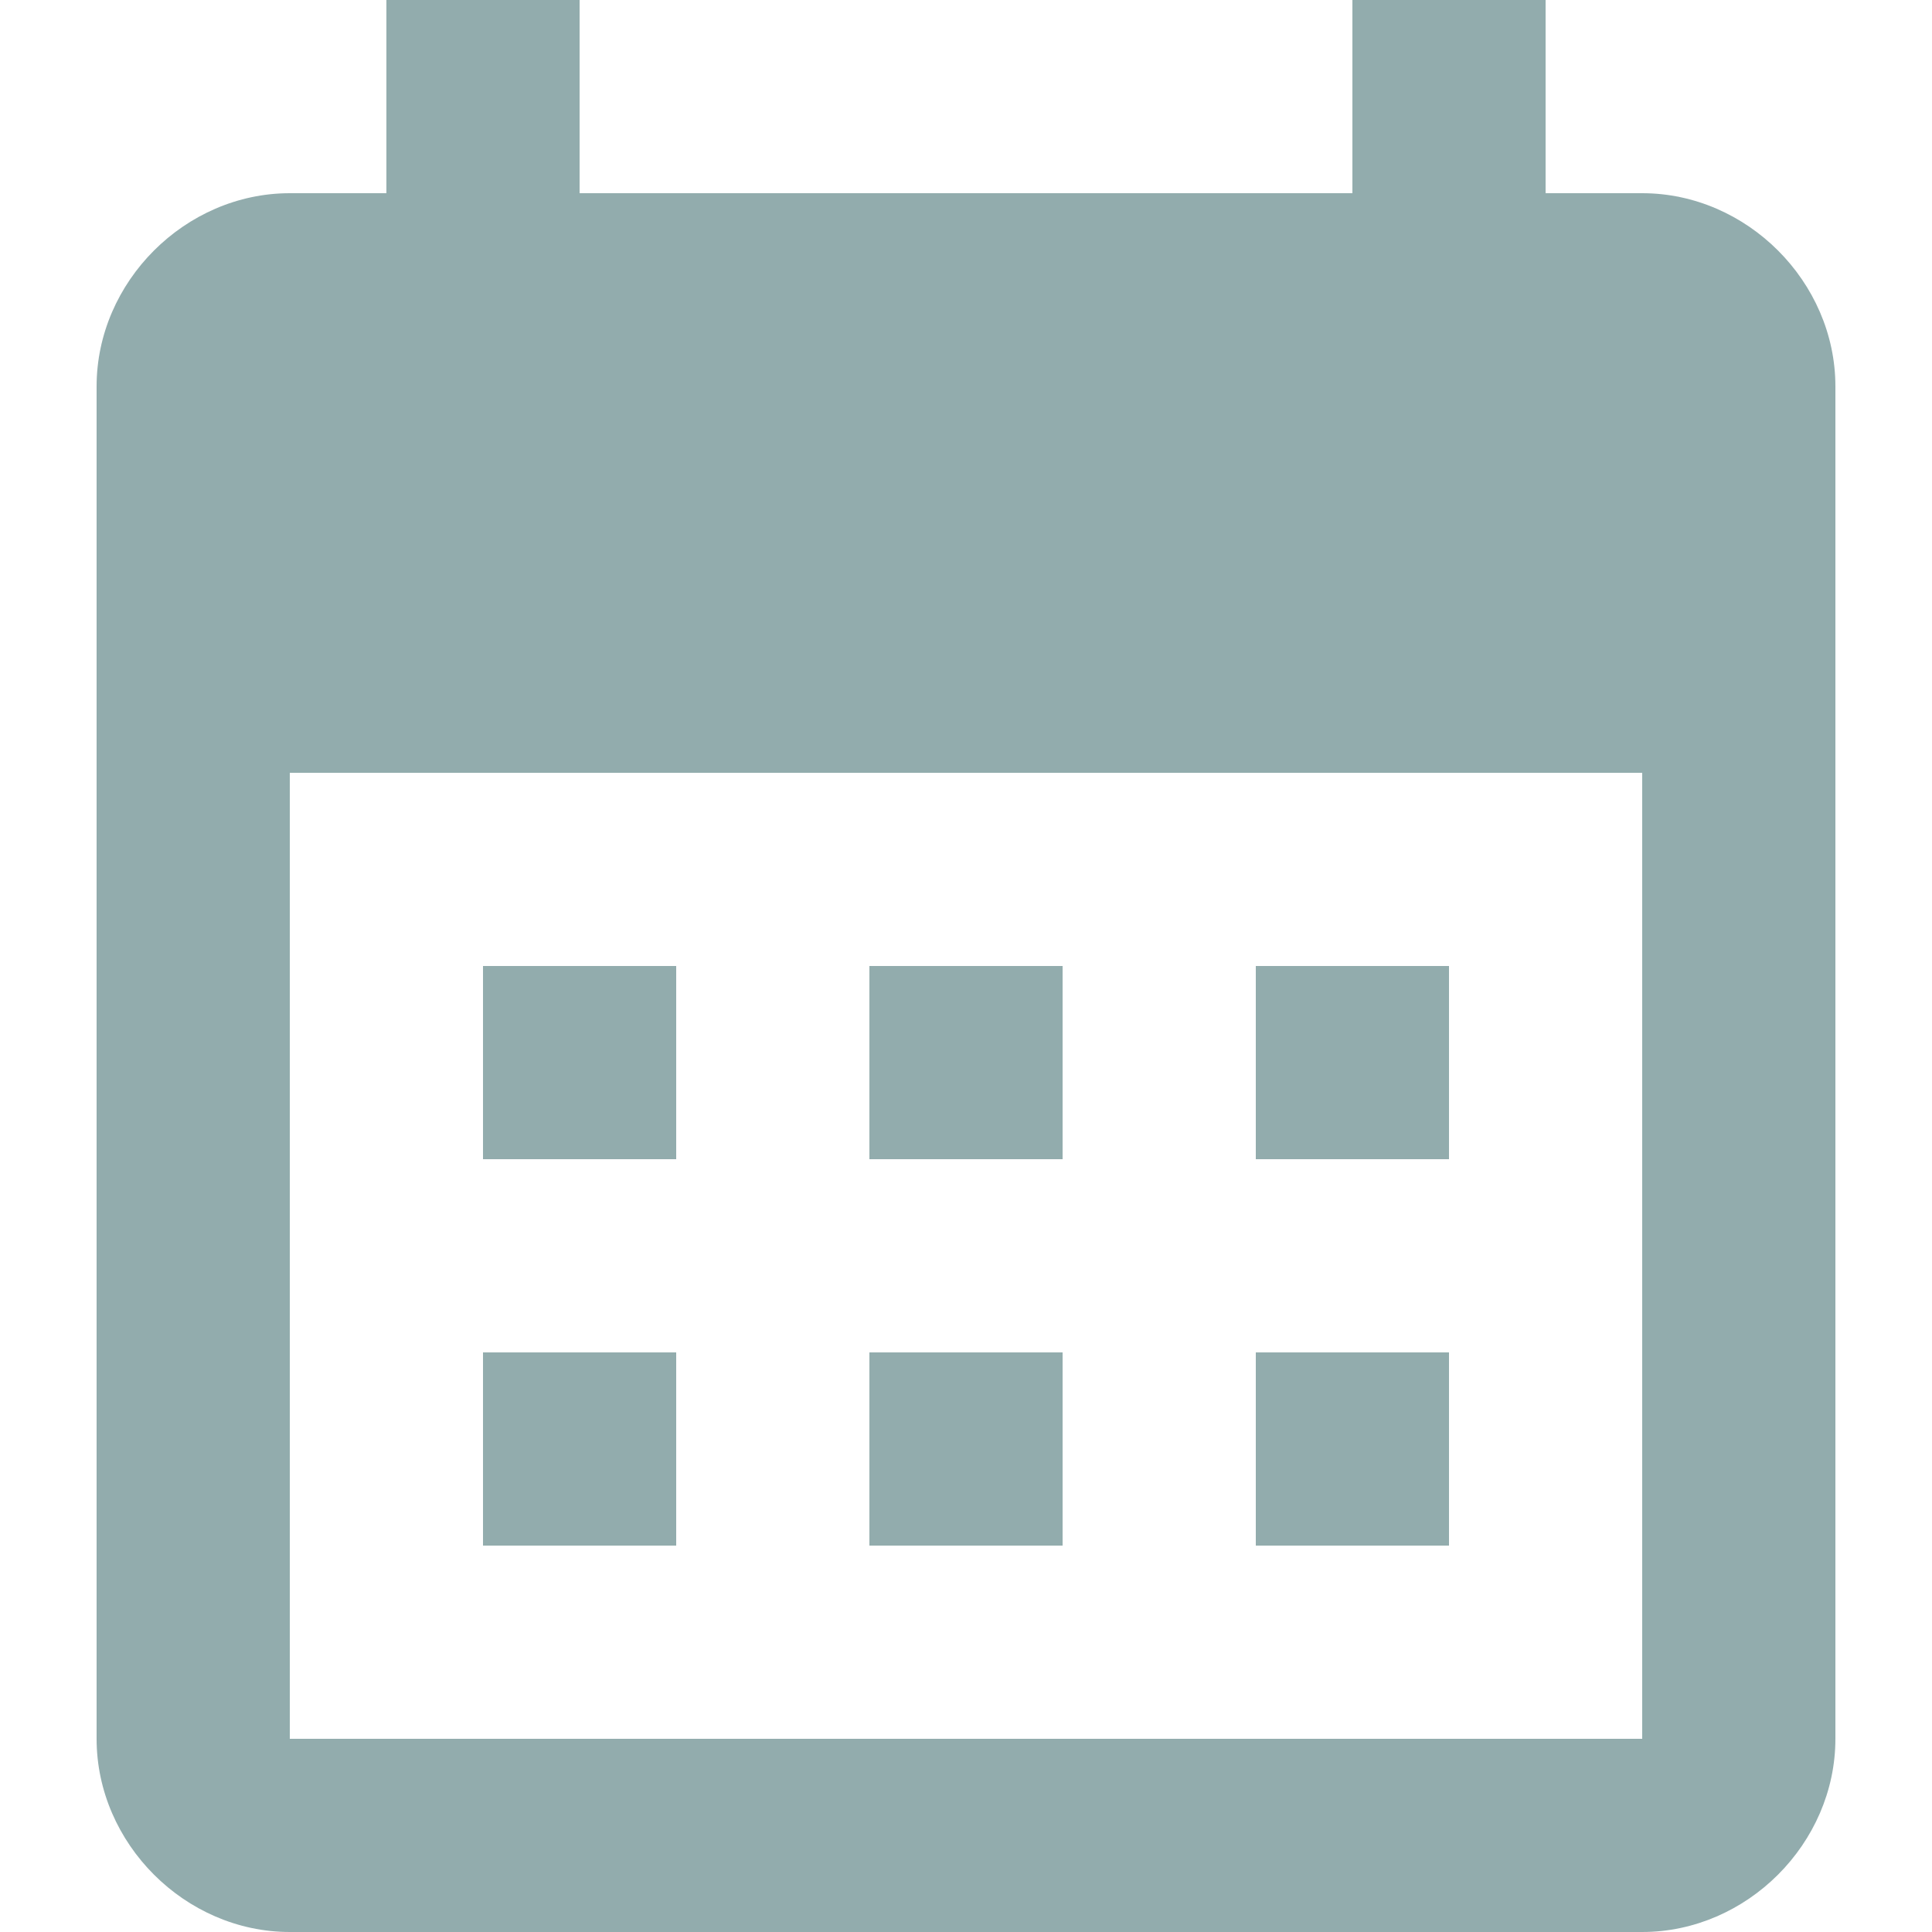
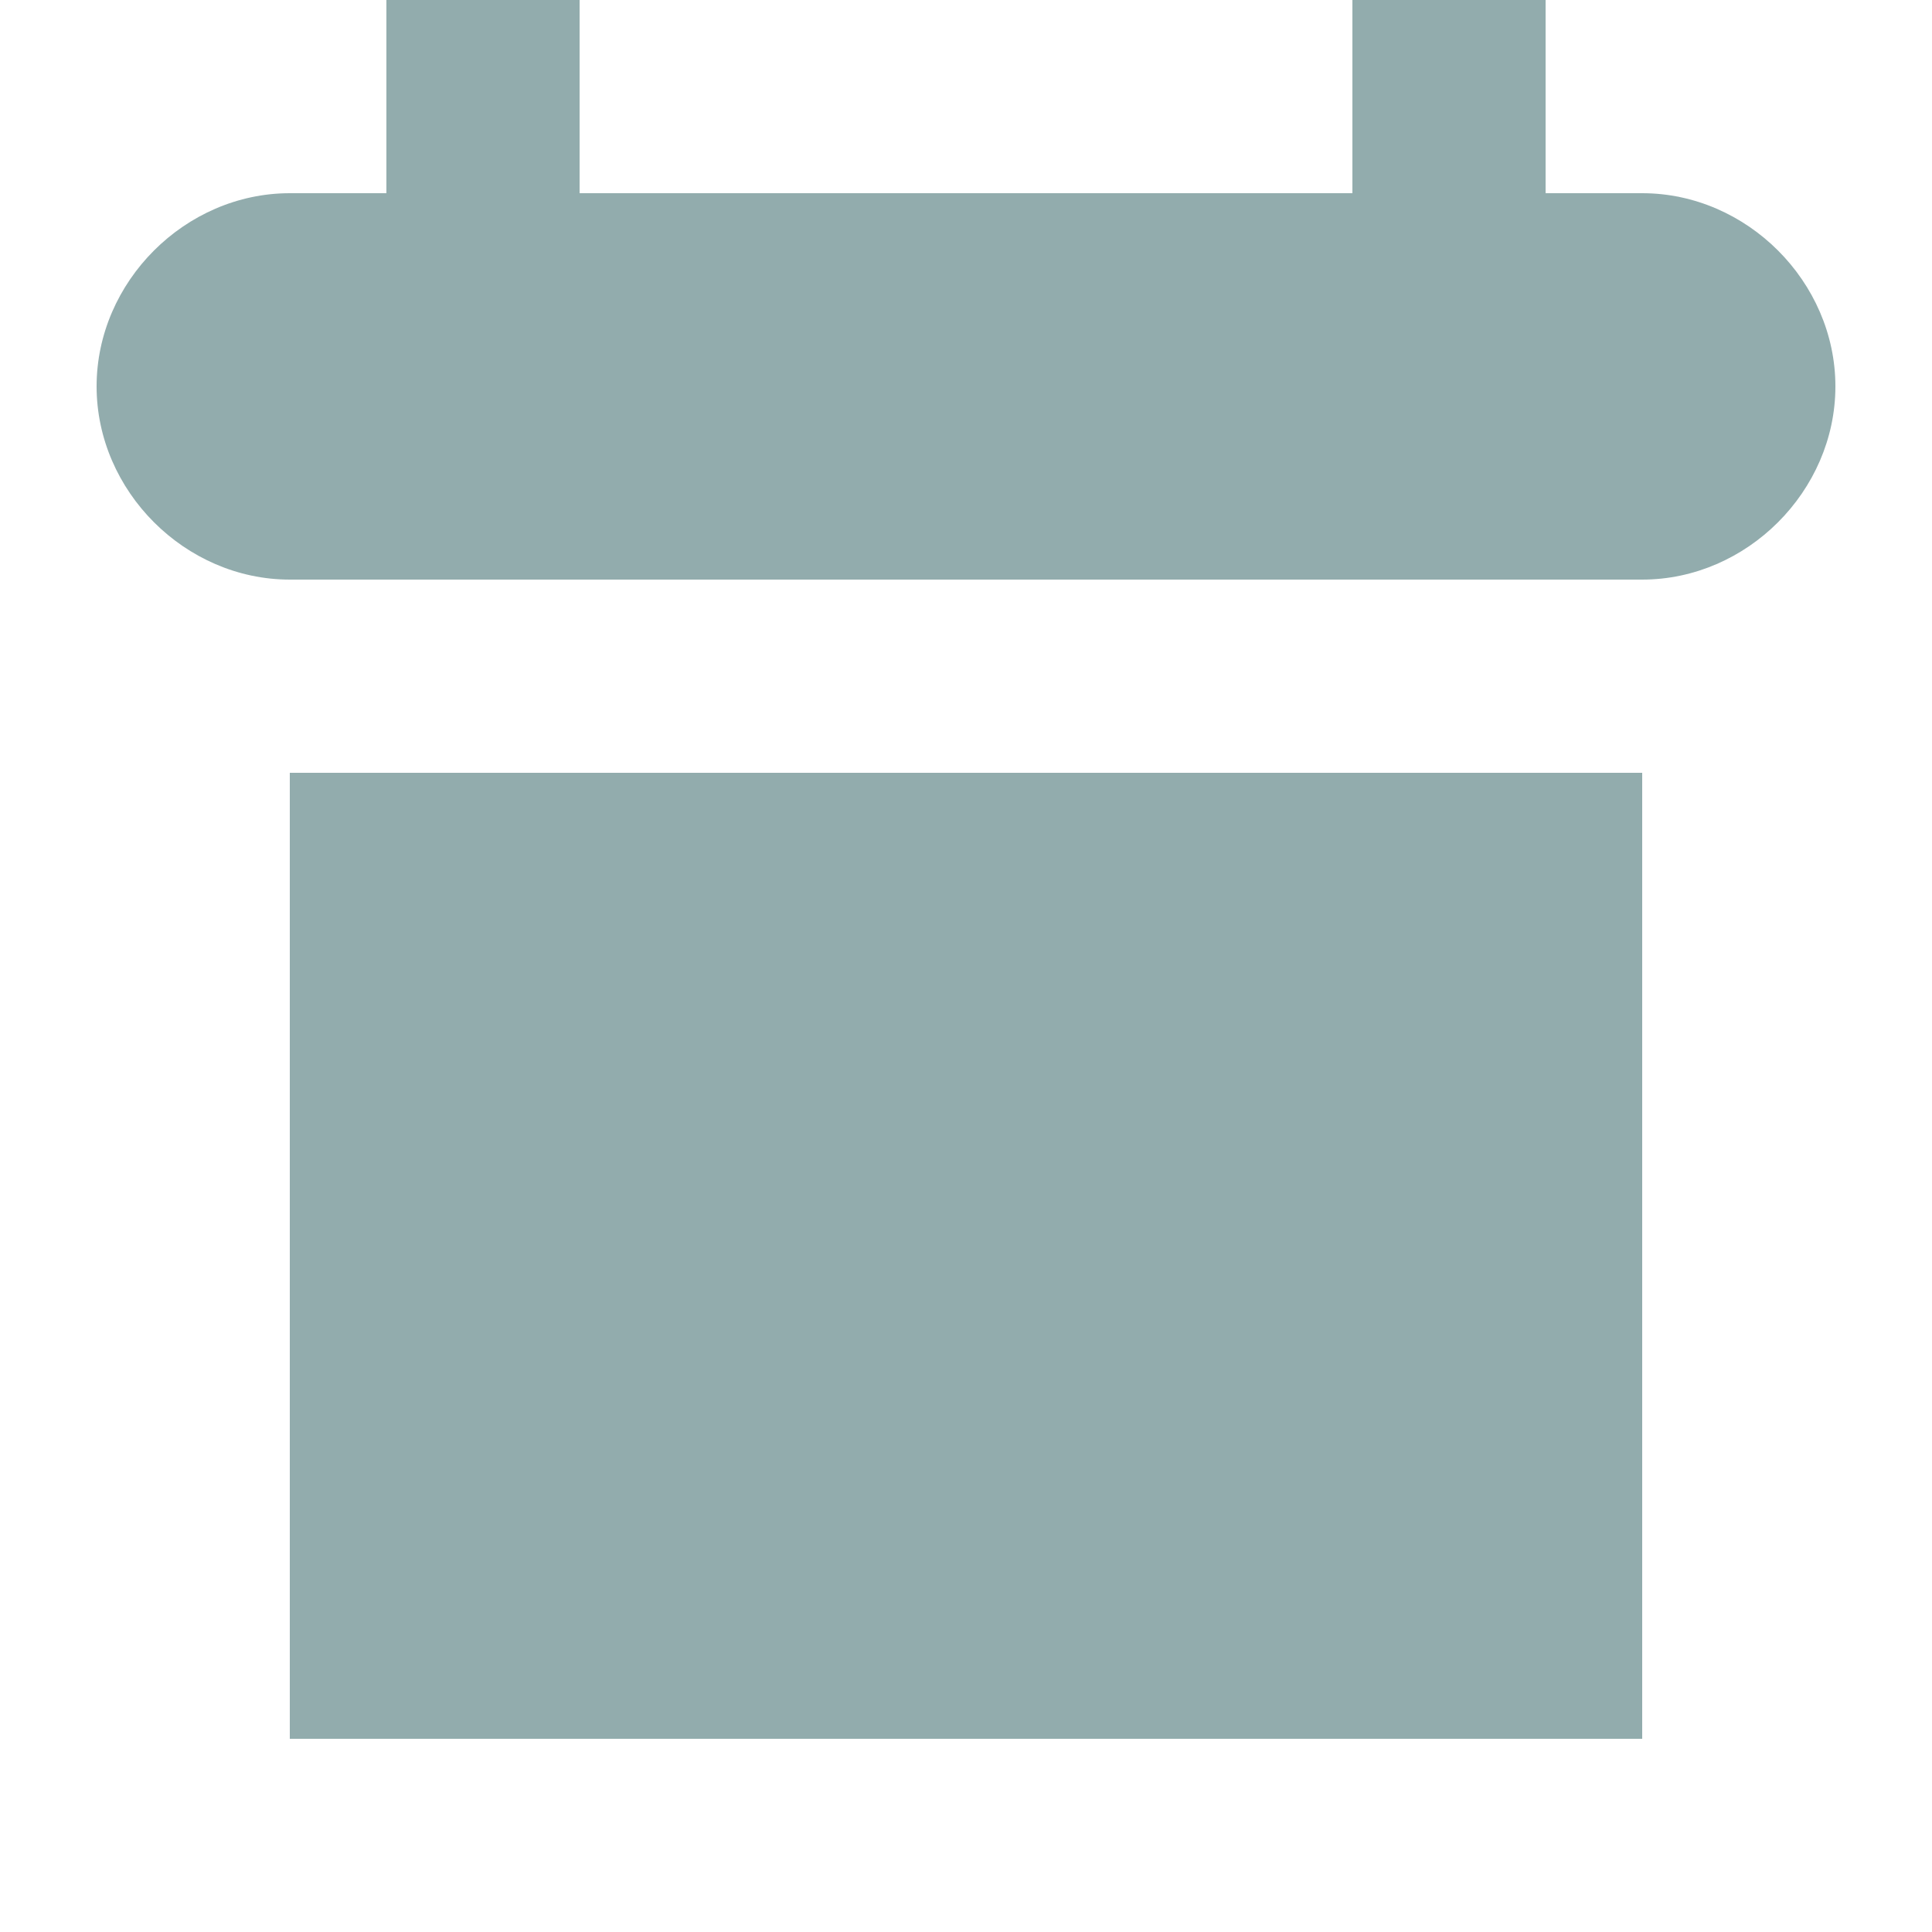
<svg xmlns="http://www.w3.org/2000/svg" version="1.1" id="Ebene_1" x="0px" y="0px" viewBox="0 0 24 24" style="enable-background:new 0 0 24 24;" xml:space="preserve">
  <style type="text/css">
	.st0{fill:none;}
	.st1{fill:#92ACAD;}
</style>
  <g>
-     <rect class="st0" width="24" height="24" />
-   </g>
+     </g>
  <g>
-     <path class="st1" d="M20.4,2.4h-1.2V0h-2.4v2.4H7.2V0H4.8v2.4H3.6c-1.3,0-2.4,1.1-2.4,2.4l0,16.8c0,1.3,1.1,2.4,2.4,2.4h16.8   c1.3,0,2.4-1.1,2.4-2.4V4.8C22.8,3.5,21.7,2.4,20.4,2.4z M20.4,21.6H3.6v-12h16.8V21.6z M8.4,14.4H6V12h2.4V14.4z M13.2,14.4h-2.4   V12h2.4V14.4z M18,14.4h-2.4V12H18V14.4z M8.4,19.2H6v-2.4h2.4V19.2z M13.2,19.2h-2.4v-2.4h2.4V19.2z M18,19.2h-2.4v-2.4H18V19.2z" />
+     <path class="st1" d="M20.4,2.4h-1.2V0h-2.4v2.4H7.2V0H4.8v2.4H3.6c-1.3,0-2.4,1.1-2.4,2.4c0,1.3,1.1,2.4,2.4,2.4h16.8   c1.3,0,2.4-1.1,2.4-2.4V4.8C22.8,3.5,21.7,2.4,20.4,2.4z M20.4,21.6H3.6v-12h16.8V21.6z M8.4,14.4H6V12h2.4V14.4z M13.2,14.4h-2.4   V12h2.4V14.4z M18,14.4h-2.4V12H18V14.4z M8.4,19.2H6v-2.4h2.4V19.2z M13.2,19.2h-2.4v-2.4h2.4V19.2z M18,19.2h-2.4v-2.4H18V19.2z" />
  </g>
</svg>